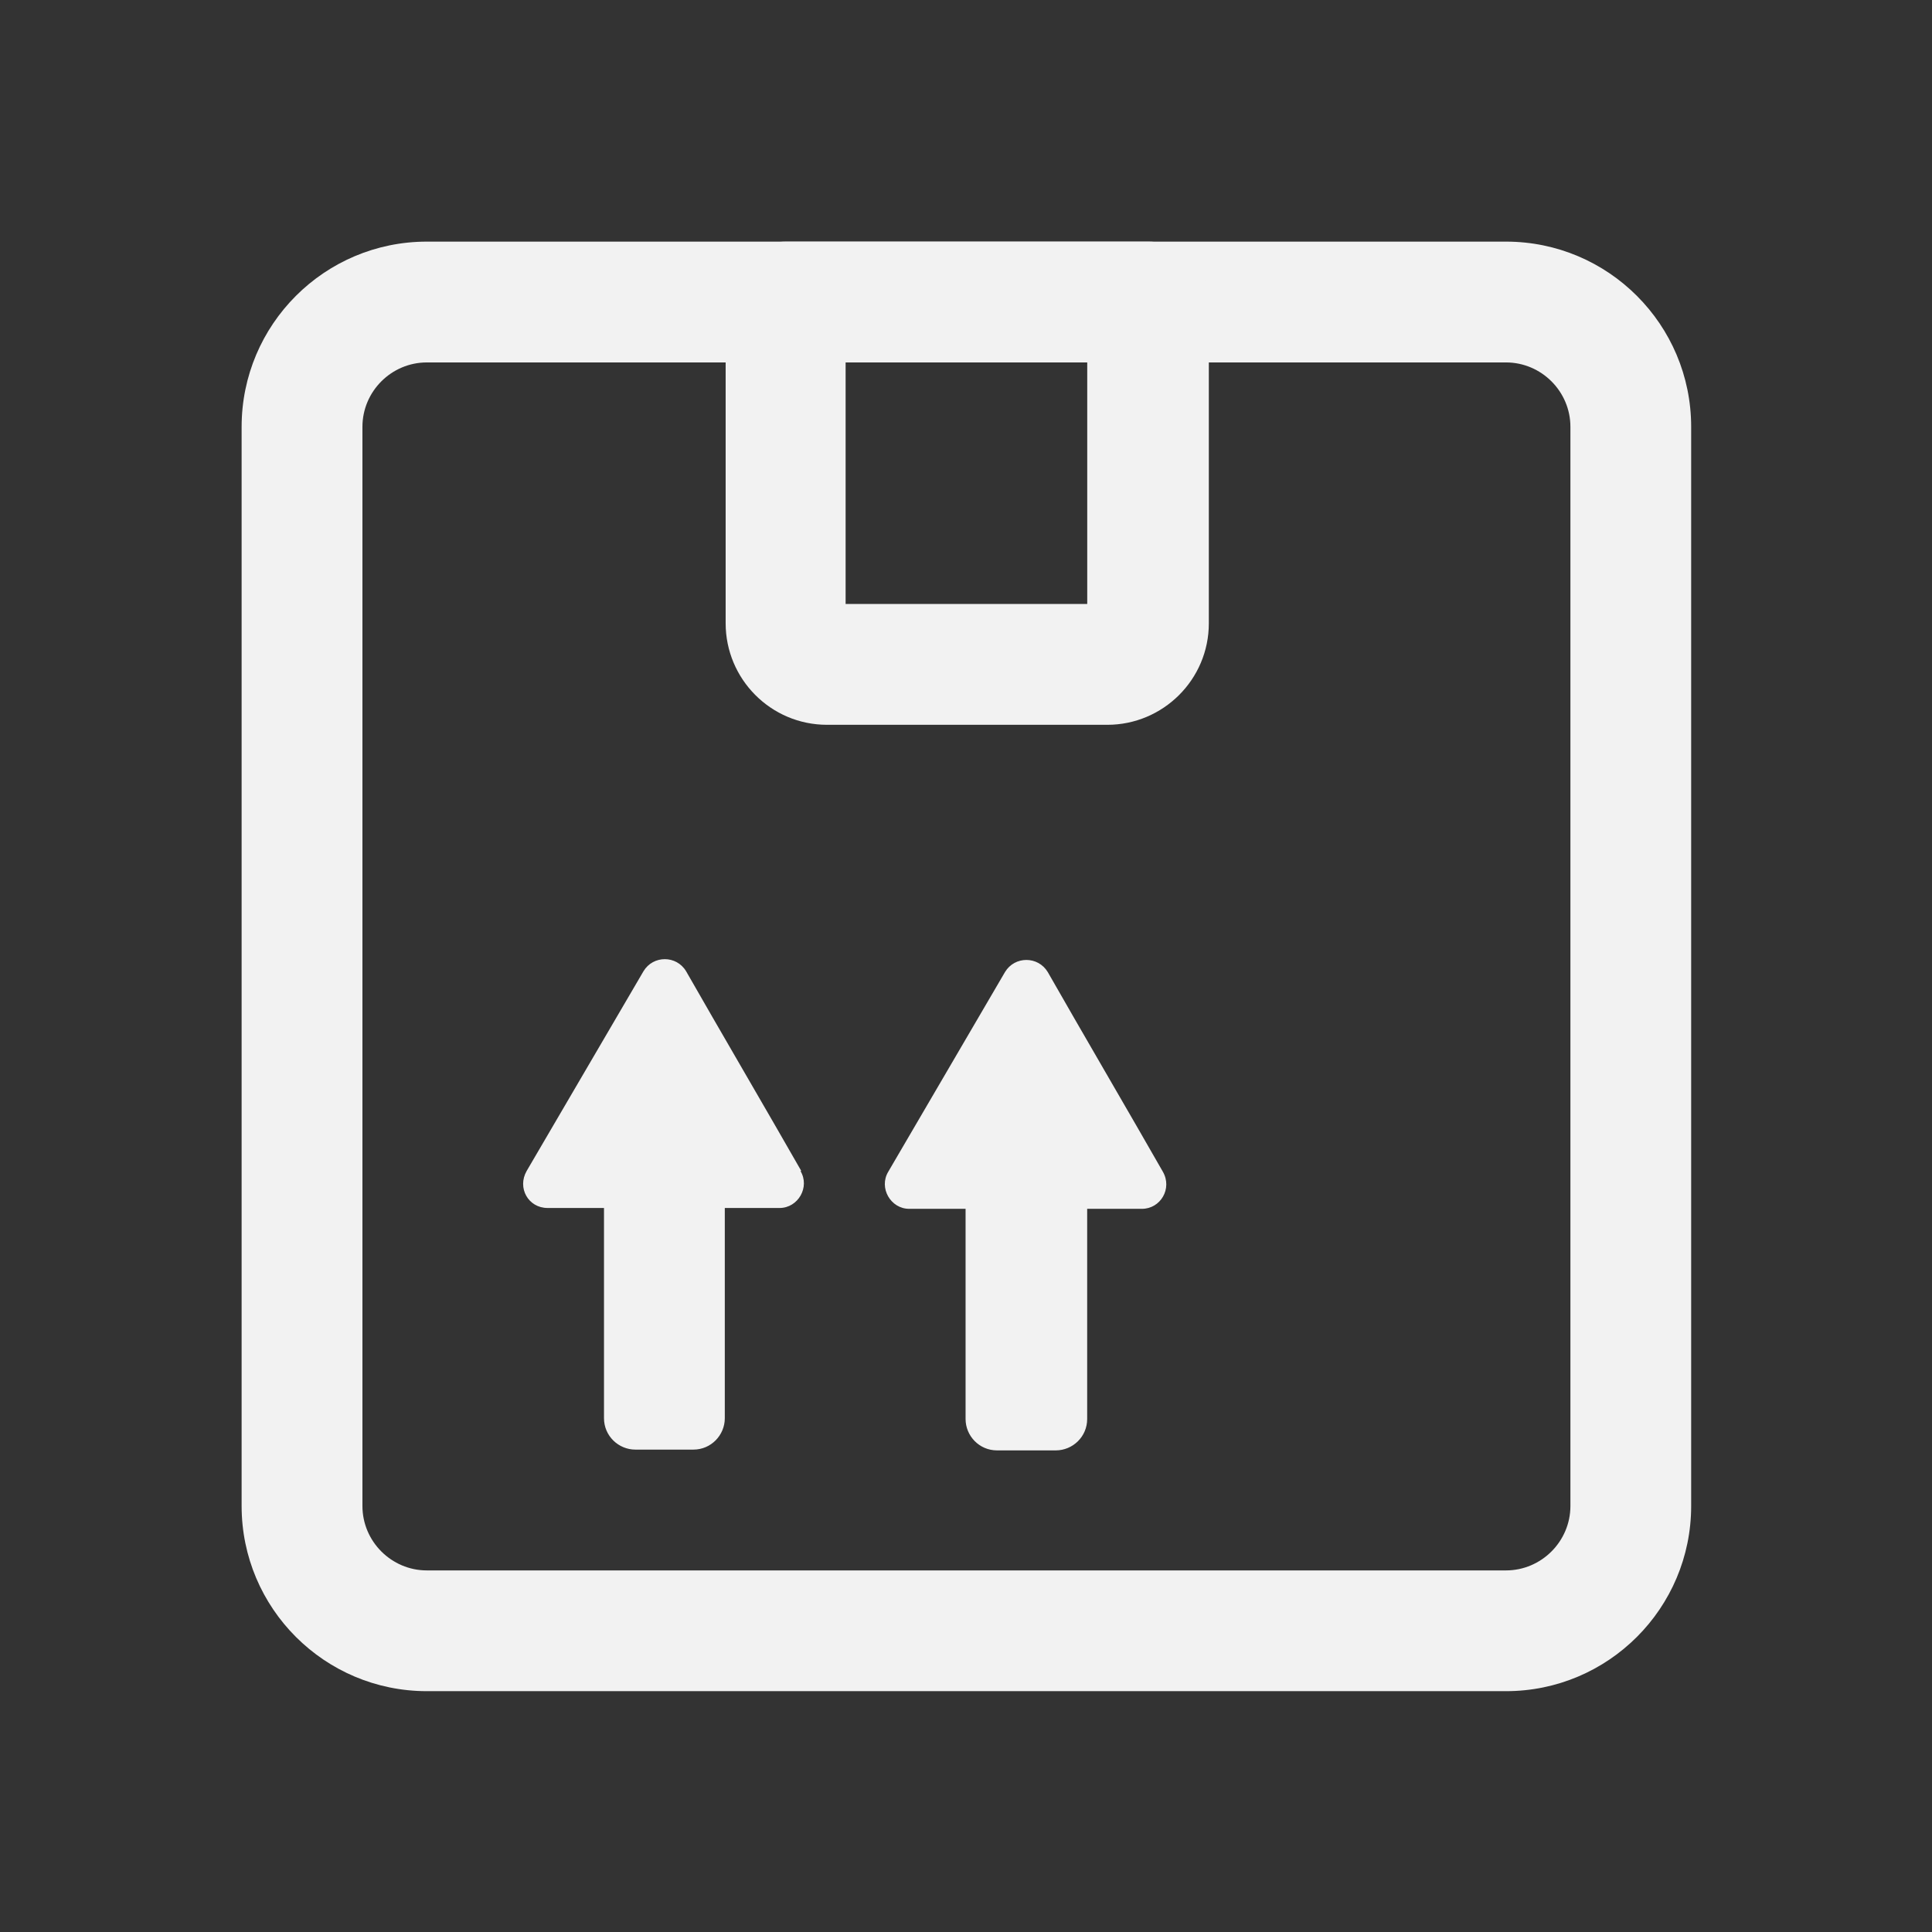
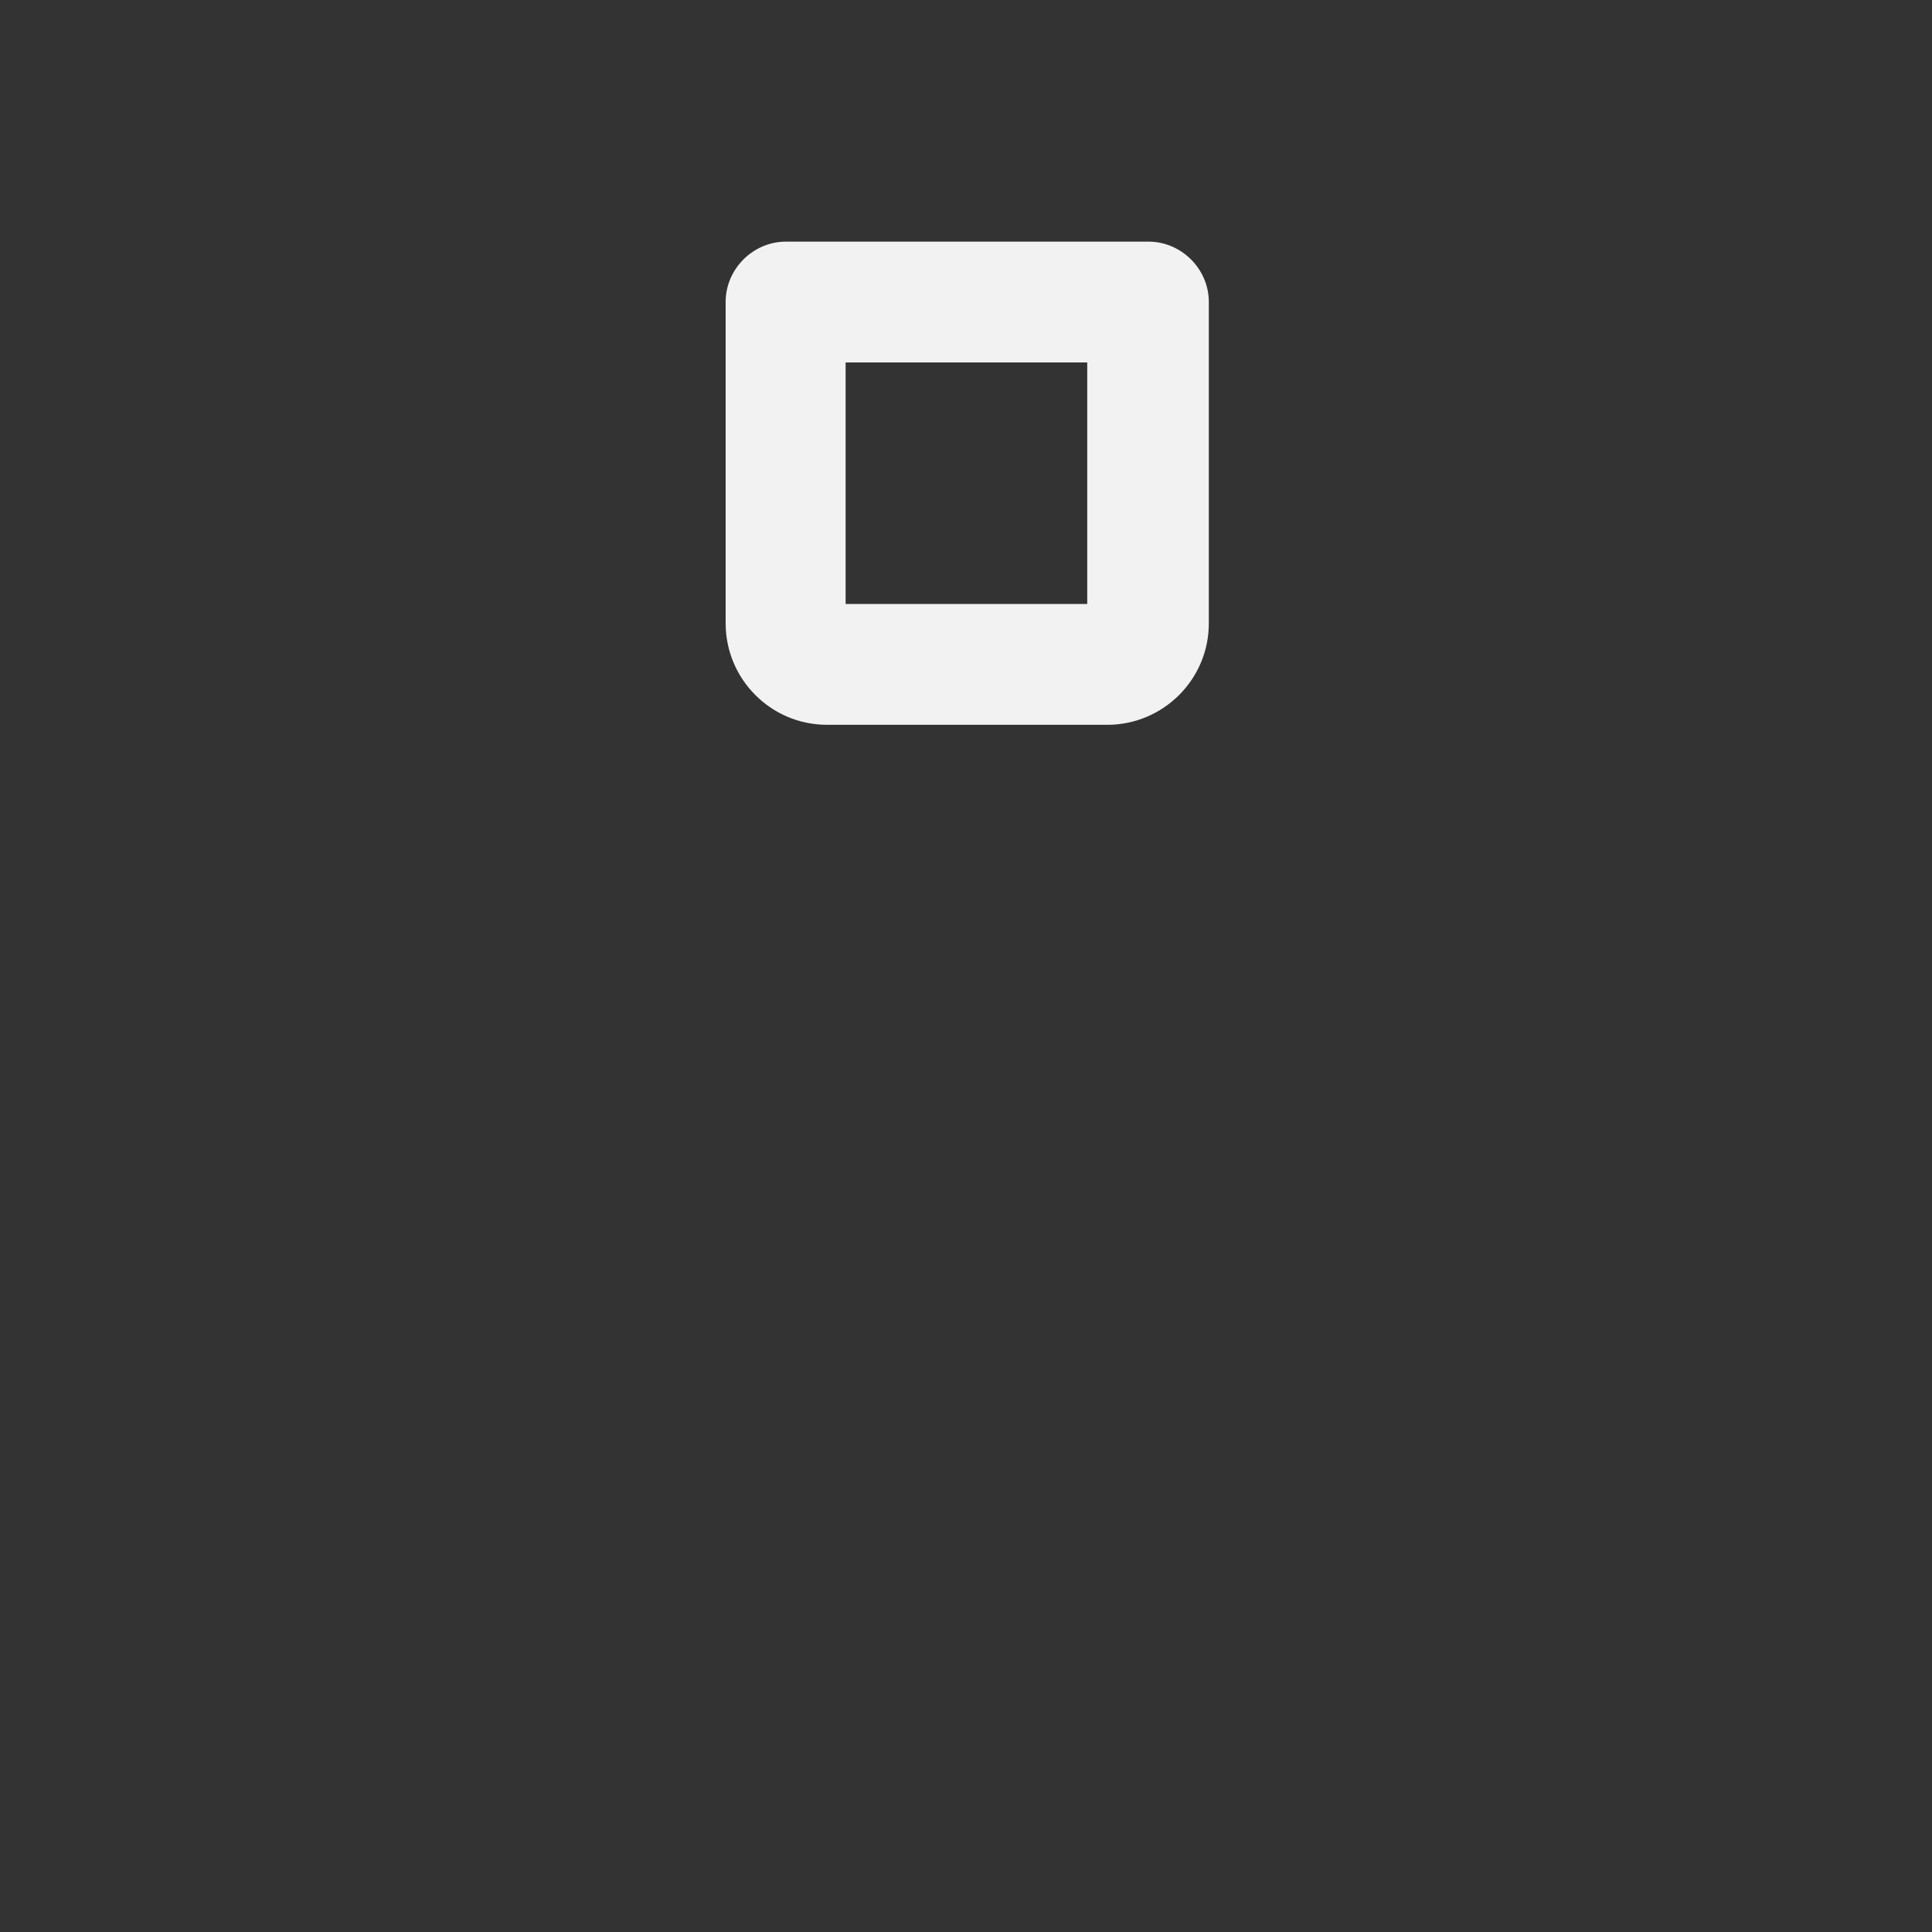
<svg xmlns="http://www.w3.org/2000/svg" width="32" height="32" viewBox="0 0 32 32" fill="none">
  <rect x="0" y="0" width="32" height="32" fill="#333333" stroke="none" />
  <g clip-path="url(#clip0_29915_9157)">
-     <path d="M24.944 28.011H7.07C5.376 28.011 4.002 26.637 4.002 24.944V7.07C4.002 5.376 5.376 4.002 7.07 4.002H24.944C26.637 4.002 28.011 5.376 28.011 7.07V24.944C28.011 26.637 26.637 28.011 24.944 28.011ZM7.07 6.003C6.483 6.003 6.003 6.483 6.003 7.07V24.944C6.003 25.53 6.483 26.011 7.07 26.011H24.944C25.53 26.011 26.011 25.53 26.011 24.944V7.07C26.011 6.483 25.53 6.003 24.944 6.003H7.07Z" fill="#F2F2F2" />
    <path d="M18.328 12.005H13.699C12.765 12.005 12.019 11.245 12.019 10.324V5.002C12.019 4.455 12.472 4.002 13.019 4.002H19.021C19.568 4.002 20.022 4.455 20.022 5.002V10.324C20.022 11.258 19.261 12.005 18.341 12.005H18.328ZM14.006 10.004H18.008V6.003H14.006V10.004Z" fill="#F2F2F2" />
-     <path d="M13.258 19.395C13.419 19.662 13.219 20.008 12.912 20.008H12.005V23.49C12.005 23.77 11.778 24.01 11.485 24.01H10.524C10.244 24.01 10.004 23.783 10.004 23.49V20.008H9.07C8.75 20.008 8.563 19.675 8.723 19.395C9.23 18.528 10.151 16.954 10.658 16.087C10.818 15.82 11.204 15.82 11.364 16.087C11.858 16.954 12.778 18.528 13.272 19.395H13.258ZM17.354 16.1C17.193 15.833 16.807 15.833 16.646 16.1C16.14 16.967 15.219 18.541 14.712 19.408C14.552 19.675 14.752 20.022 15.059 20.022H15.993V23.503C15.993 23.783 16.22 24.023 16.513 24.023H17.487C17.767 24.023 18.007 23.797 18.007 23.503V20.022H18.914C19.221 20.022 19.421 19.688 19.261 19.408C18.767 18.541 17.847 16.967 17.354 16.1Z" fill="#F2F2F2" />
  </g>
  <defs>
    <clipPath id="clip0_29915_9157">
      <rect width="32" height="32" fill="white" />
    </clipPath>
  </defs>
</svg>